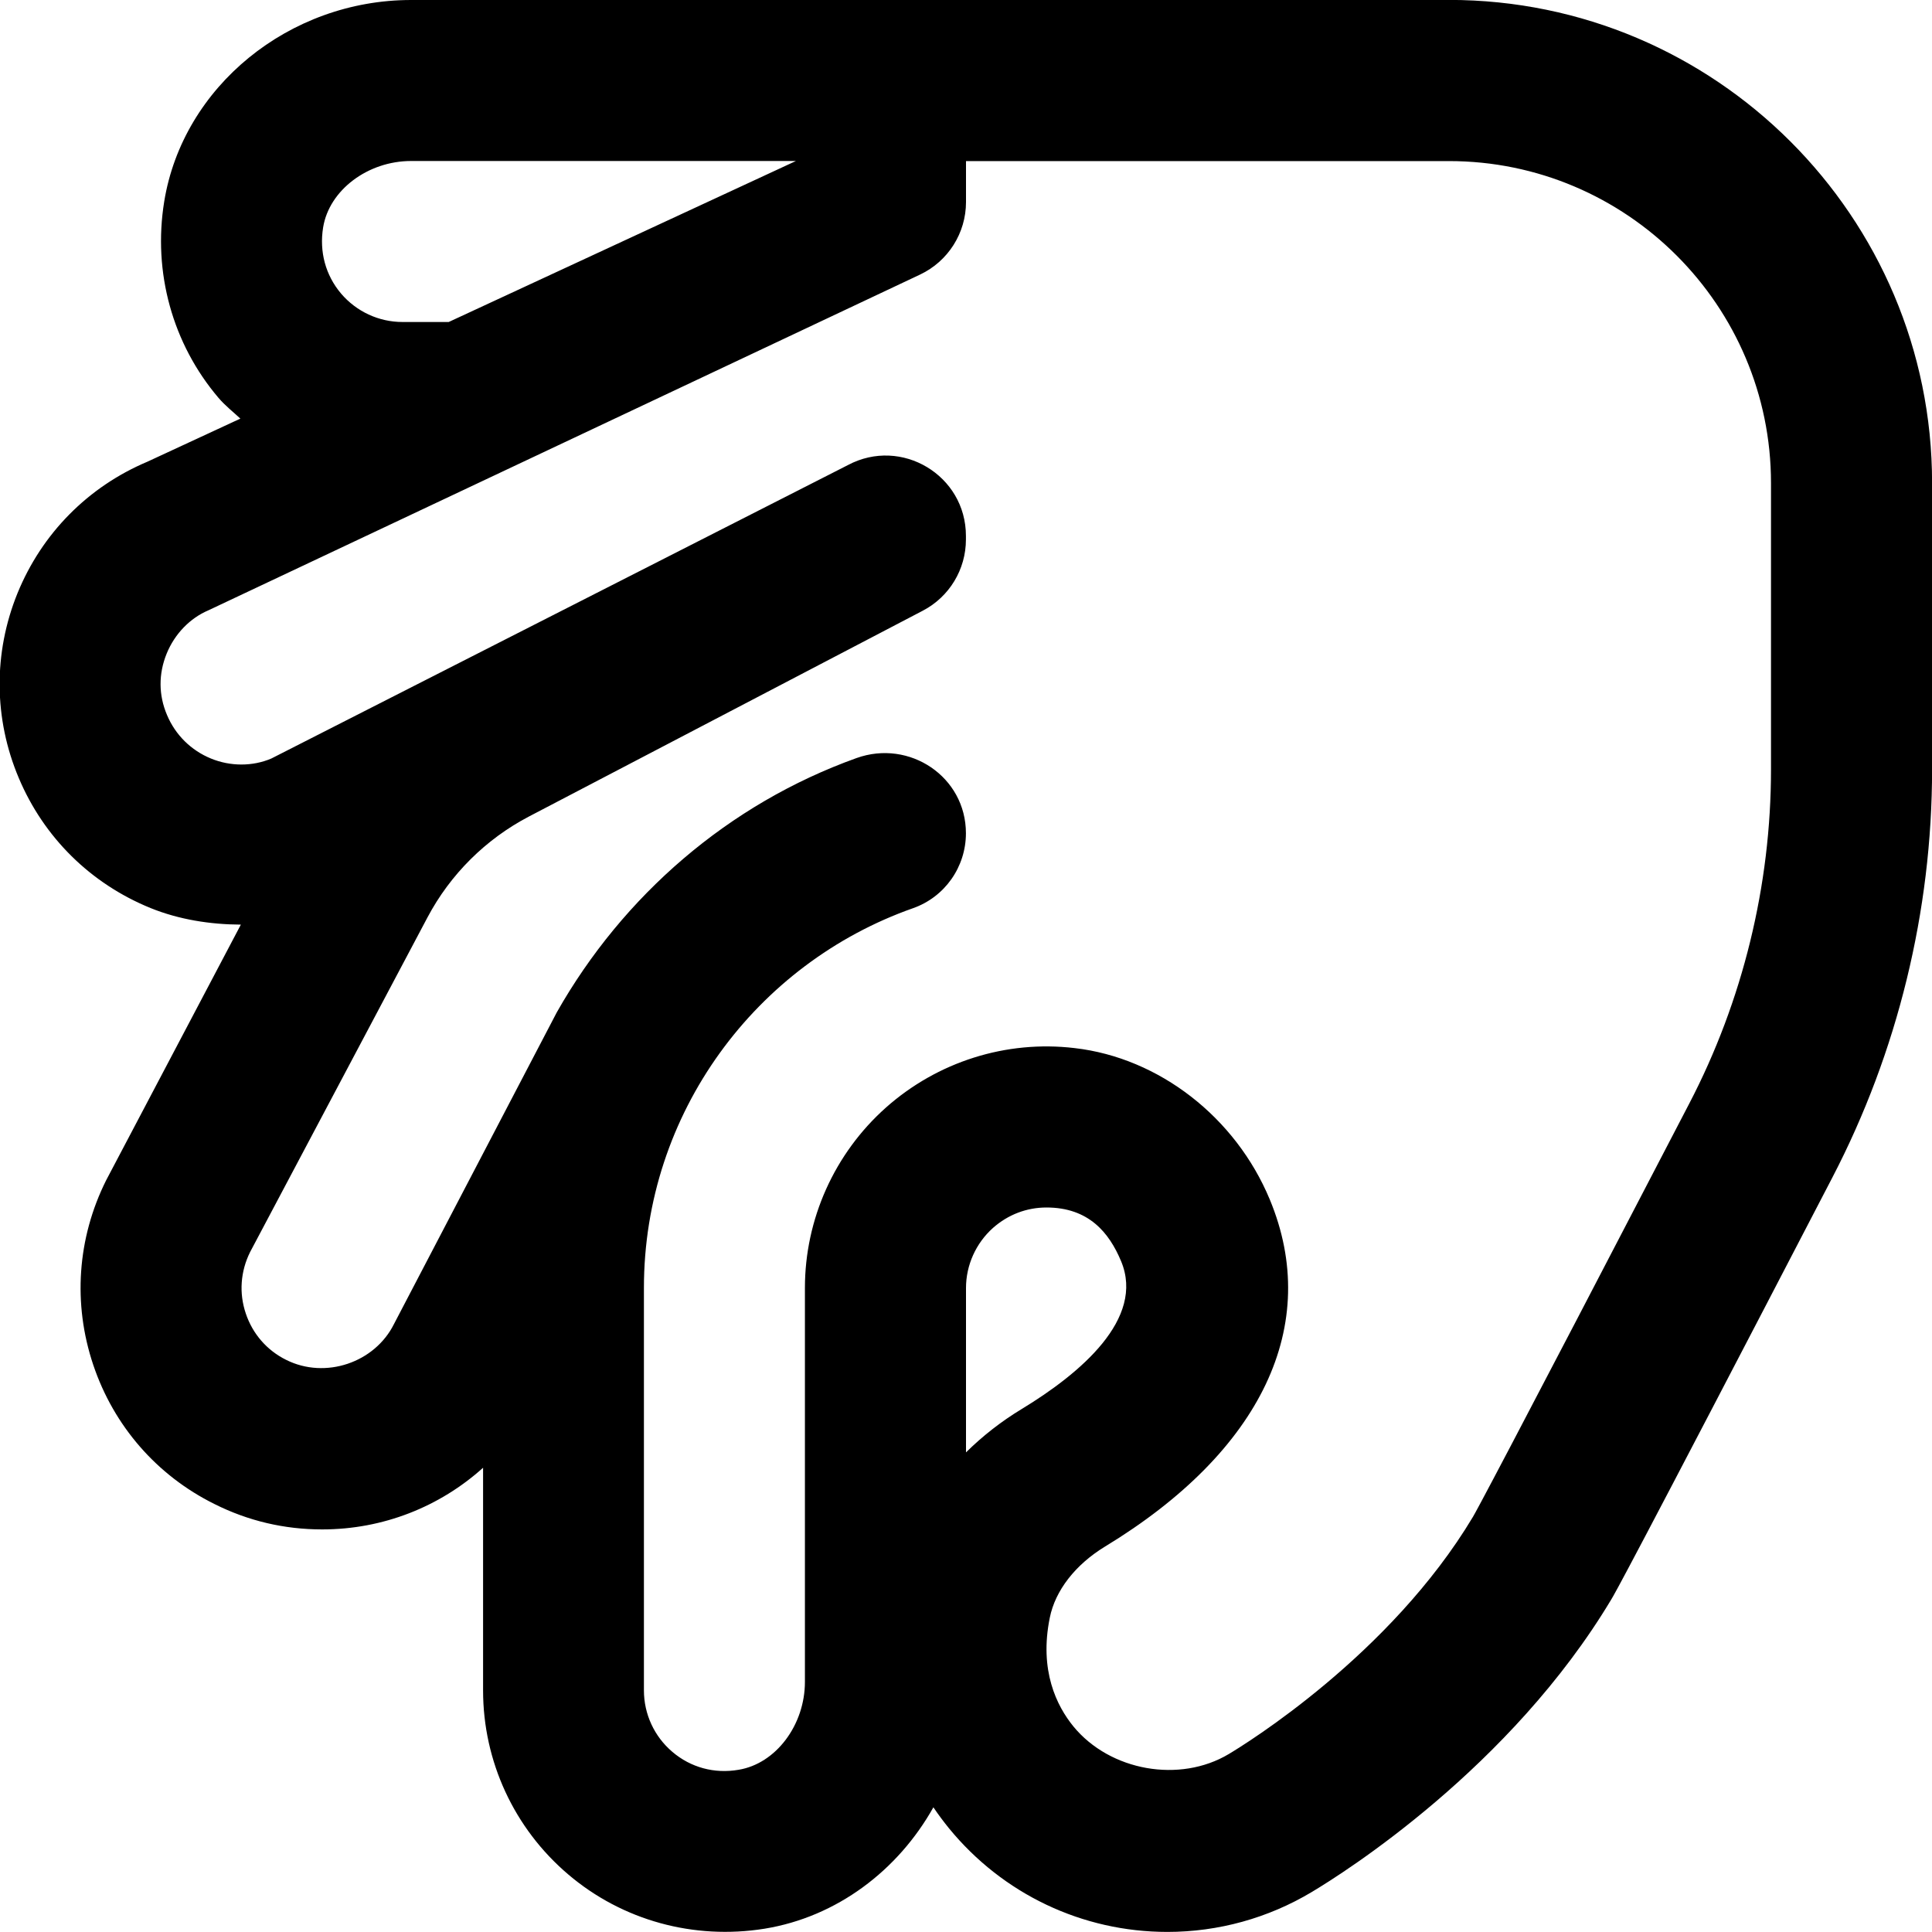
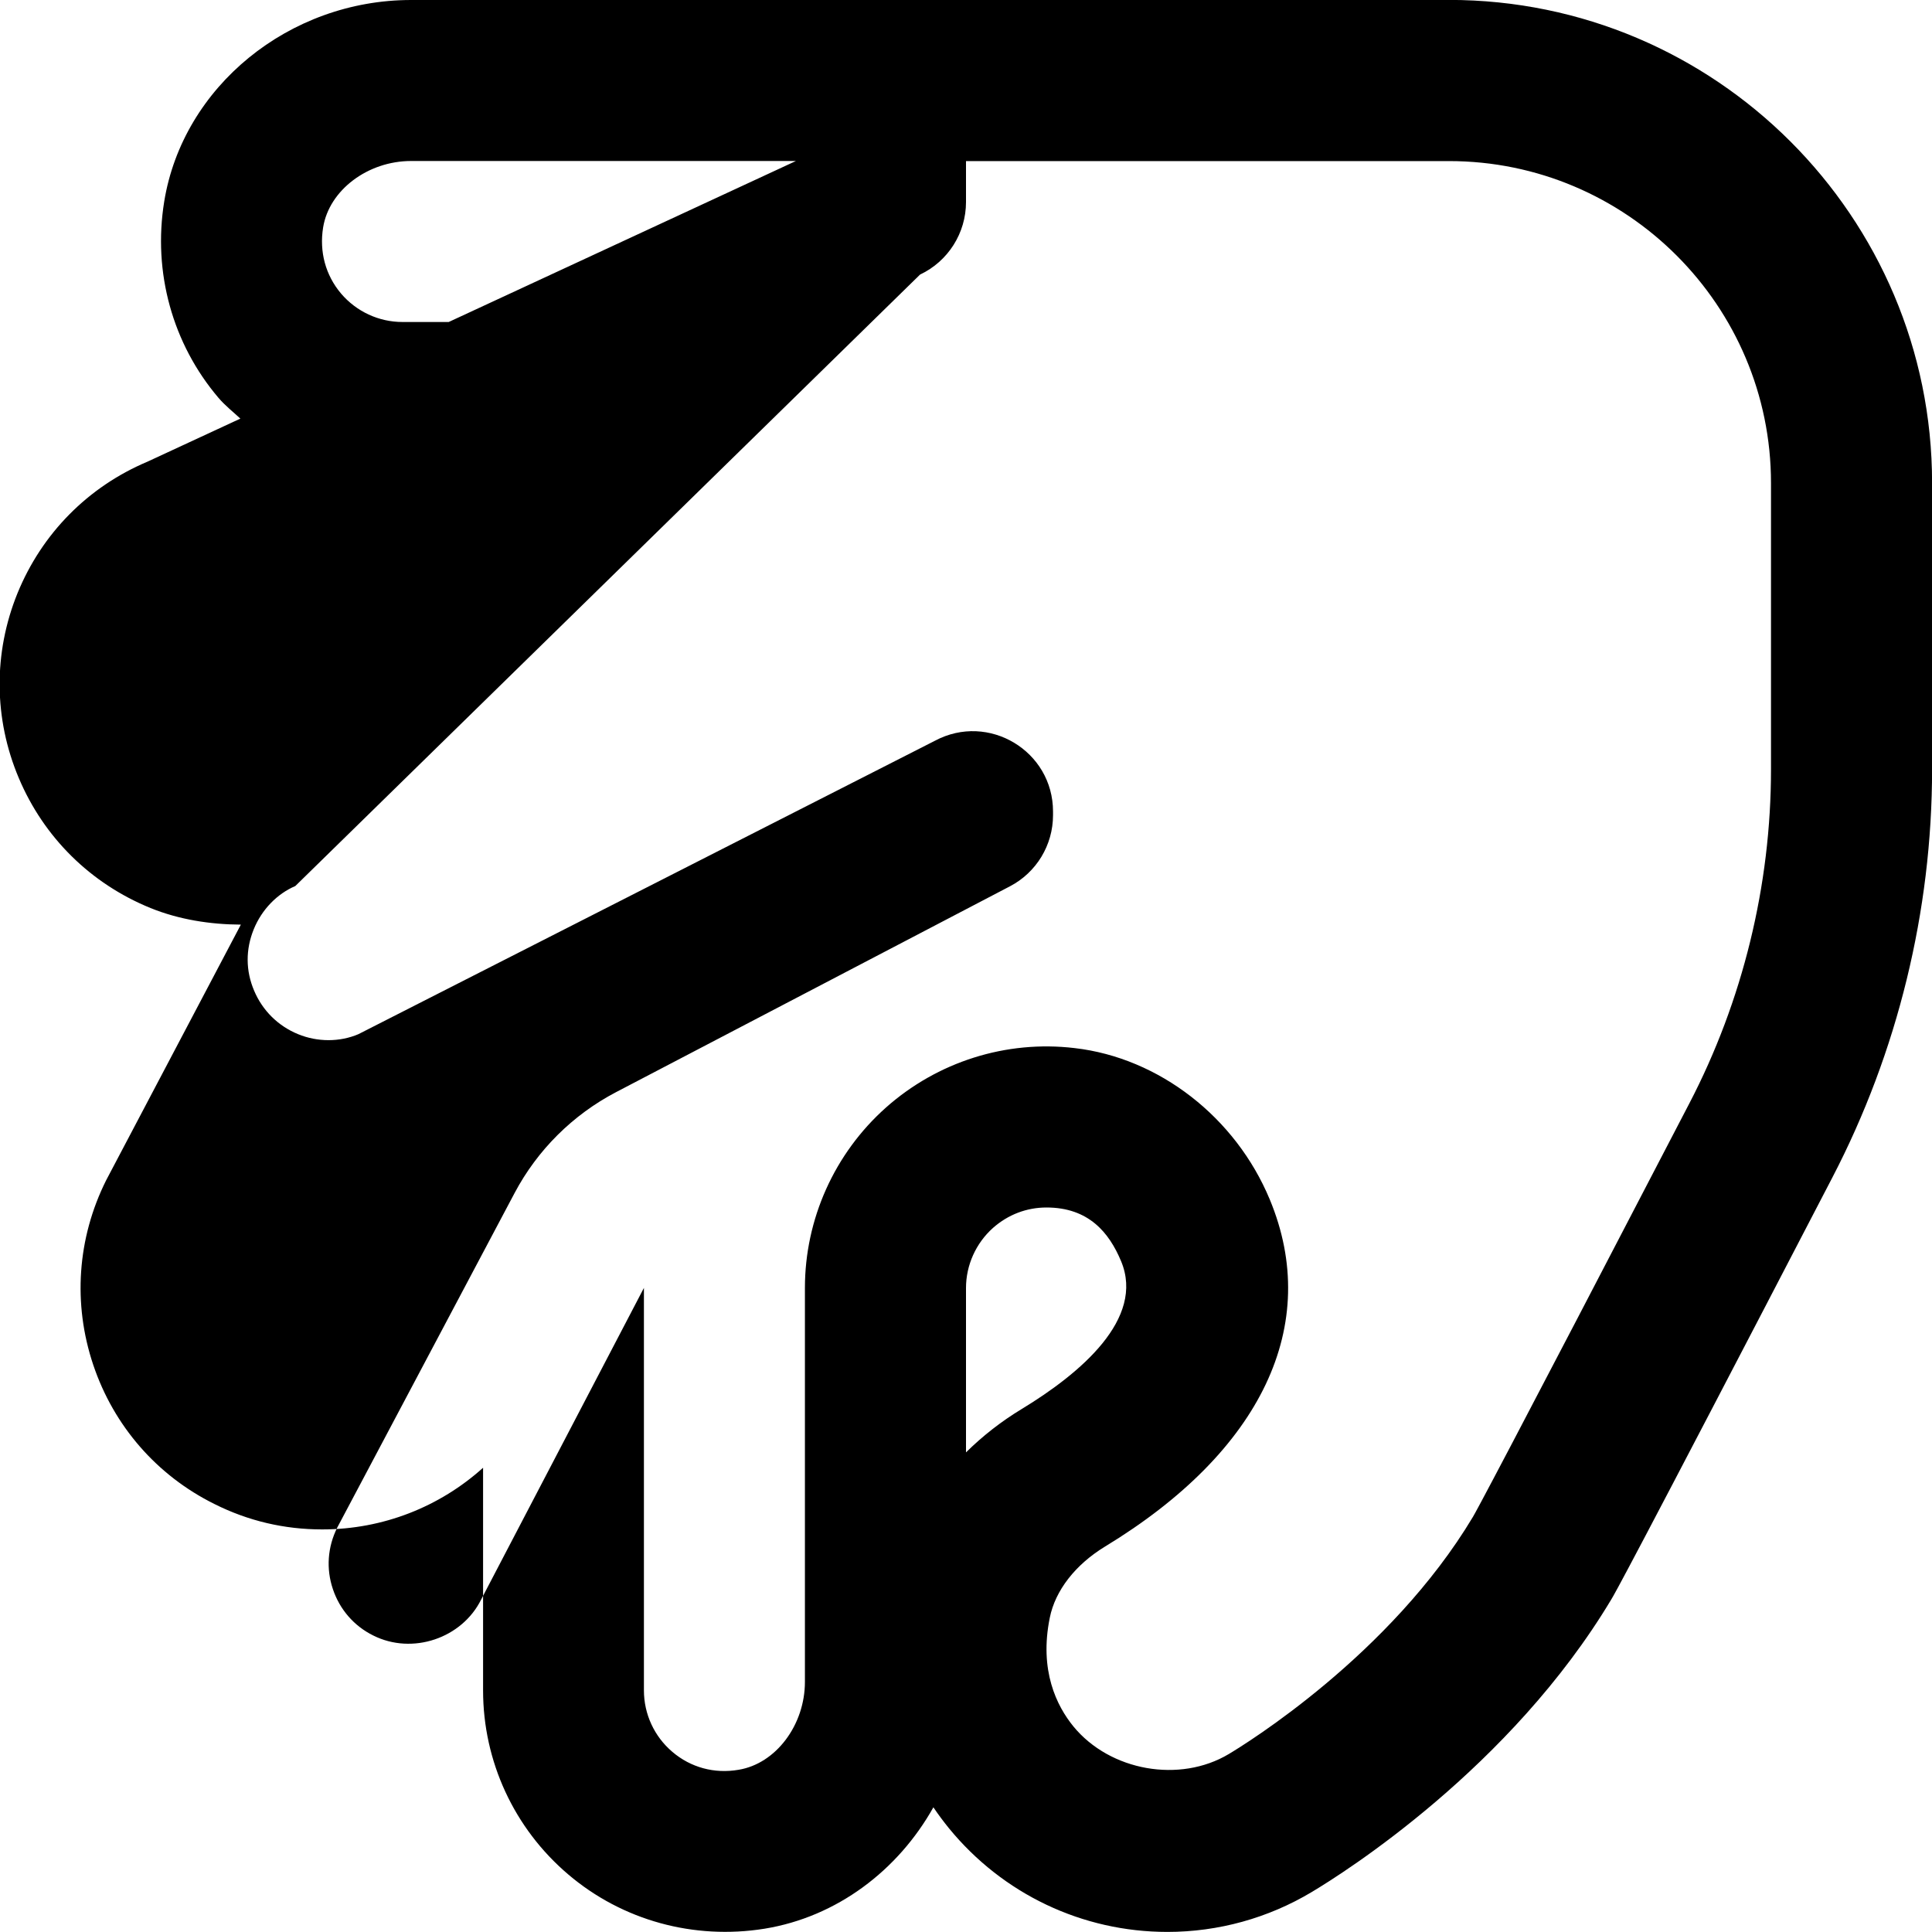
<svg xmlns="http://www.w3.org/2000/svg" id="Layer_1" data-name="Layer 1" viewBox="0 0 24 24">
-   <path d="m18,0H5.107c-1.516,0-2.835,1.076-3.067,2.503-.143.879.103,1.768.674,2.439.082.096.18.173.272.258l-1.154.535c-.738.311-1.312.892-1.615,1.635-.301.742-.295,1.558.016,2.294.311.738.891,1.312,1.637,1.616.356.144.741.204,1.122.206l-1.674,3.177c-.358.718-.415,1.531-.16,2.291s.791,1.375,1.505,1.729c.418.21.868.316,1.339.316.758,0,1.461-.282,1.999-.766v2.766c0,.882.386,1.715,1.058,2.286.672.572,1.56.815,2.439.674.897-.146,1.657-.723,2.097-1.508.06.089.124.175.193.26.669.818,1.658,1.288,2.714,1.288.633,0,1.253-.172,1.792-.495.402-.24,2.47-1.544,3.723-3.637.043-.072.175-.292,2.745-5.239.811-1.559,1.239-3.312,1.239-5.07v-3.559c0-3.309-2.691-6-6-6ZM5.107,2h4.78l-4.313,2h-.574c-.294,0-.572-.129-.763-.353-.193-.228-.272-.52-.223-.822.075-.463.555-.825,1.093-.825Zm6.893,16.041v-2.041c0-.284.123-.557.336-.747.187-.165.418-.253.664-.253.523,0,.778.311.927.668.298.716-.508,1.394-1.236,1.836-.255.154-.486.336-.69.537Zm10-8.482c0,1.438-.351,2.873-1.014,4.147-2.329,4.482-2.647,5.067-2.688,5.136-1.027,1.717-2.829,2.825-3.033,2.947-.608.364-1.475.213-1.931-.343-.207-.254-.427-.694-.293-1.351.068-.338.318-.659.686-.883,1.949-1.184,2.694-2.756,2.046-4.313-.425-1.021-1.375-1.758-2.422-1.879-.854-.102-1.707.171-2.346.739-.64.57-1.006,1.387-1.006,2.24v4.893c0,.538-.362,1.018-.825,1.093-.3.052-.595-.029-.822-.223-.224-.19-.353-.469-.353-.763v-5c0-2.176,1.398-4.032,3.343-4.717.395-.139.657-.513.657-.931,0-.701-.7-1.17-1.359-.934-1.59.57-2.901,1.708-3.723,3.158l-2.022,3.871c-.238.481-.853.691-1.34.447-.239-.118-.417-.323-.502-.577-.085-.252-.066-.522.054-.763l2.203-4.156c.284-.536.724-.973,1.261-1.254l4.893-2.557c.329-.172.535-.512.535-.884v-.045c0-.752-.801-1.233-1.465-.88l-7.164,3.646c-.232.099-.508.099-.749,0-.247-.101-.442-.293-.546-.54-.106-.248-.107-.512-.005-.763.101-.248.293-.442.516-.537L11.429,3.411c.349-.165.571-.516.571-.901v-.509h6c2.206,0,4,1.794,4,4v3.559Z" />
+   <path d="m18,0H5.107c-1.516,0-2.835,1.076-3.067,2.503-.143.879.103,1.768.674,2.439.082.096.18.173.272.258l-1.154.535c-.738.311-1.312.892-1.615,1.635-.301.742-.295,1.558.016,2.294.311.738.891,1.312,1.637,1.616.356.144.741.204,1.122.206l-1.674,3.177c-.358.718-.415,1.531-.16,2.291s.791,1.375,1.505,1.729c.418.21.868.316,1.339.316.758,0,1.461-.282,1.999-.766v2.766c0,.882.386,1.715,1.058,2.286.672.572,1.56.815,2.439.674.897-.146,1.657-.723,2.097-1.508.06.089.124.175.193.26.669.818,1.658,1.288,2.714,1.288.633,0,1.253-.172,1.792-.495.402-.24,2.47-1.544,3.723-3.637.043-.072.175-.292,2.745-5.239.811-1.559,1.239-3.312,1.239-5.07v-3.559c0-3.309-2.691-6-6-6ZM5.107,2h4.78l-4.313,2h-.574c-.294,0-.572-.129-.763-.353-.193-.228-.272-.52-.223-.822.075-.463.555-.825,1.093-.825Zm6.893,16.041v-2.041c0-.284.123-.557.336-.747.187-.165.418-.253.664-.253.523,0,.778.311.927.668.298.716-.508,1.394-1.236,1.836-.255.154-.486.336-.69.537Zm10-8.482c0,1.438-.351,2.873-1.014,4.147-2.329,4.482-2.647,5.067-2.688,5.136-1.027,1.717-2.829,2.825-3.033,2.947-.608.364-1.475.213-1.931-.343-.207-.254-.427-.694-.293-1.351.068-.338.318-.659.686-.883,1.949-1.184,2.694-2.756,2.046-4.313-.425-1.021-1.375-1.758-2.422-1.879-.854-.102-1.707.171-2.346.739-.64.57-1.006,1.387-1.006,2.24v4.893c0,.538-.362,1.018-.825,1.093-.3.052-.595-.029-.822-.223-.224-.19-.353-.469-.353-.763v-5l-2.022,3.871c-.238.481-.853.691-1.34.447-.239-.118-.417-.323-.502-.577-.085-.252-.066-.522.054-.763l2.203-4.156c.284-.536.724-.973,1.261-1.254l4.893-2.557c.329-.172.535-.512.535-.884v-.045c0-.752-.801-1.233-1.465-.88l-7.164,3.646c-.232.099-.508.099-.749,0-.247-.101-.442-.293-.546-.54-.106-.248-.107-.512-.005-.763.101-.248.293-.442.516-.537L11.429,3.411c.349-.165.571-.516.571-.901v-.509h6c2.206,0,4,1.794,4,4v3.559Z" />
</svg>